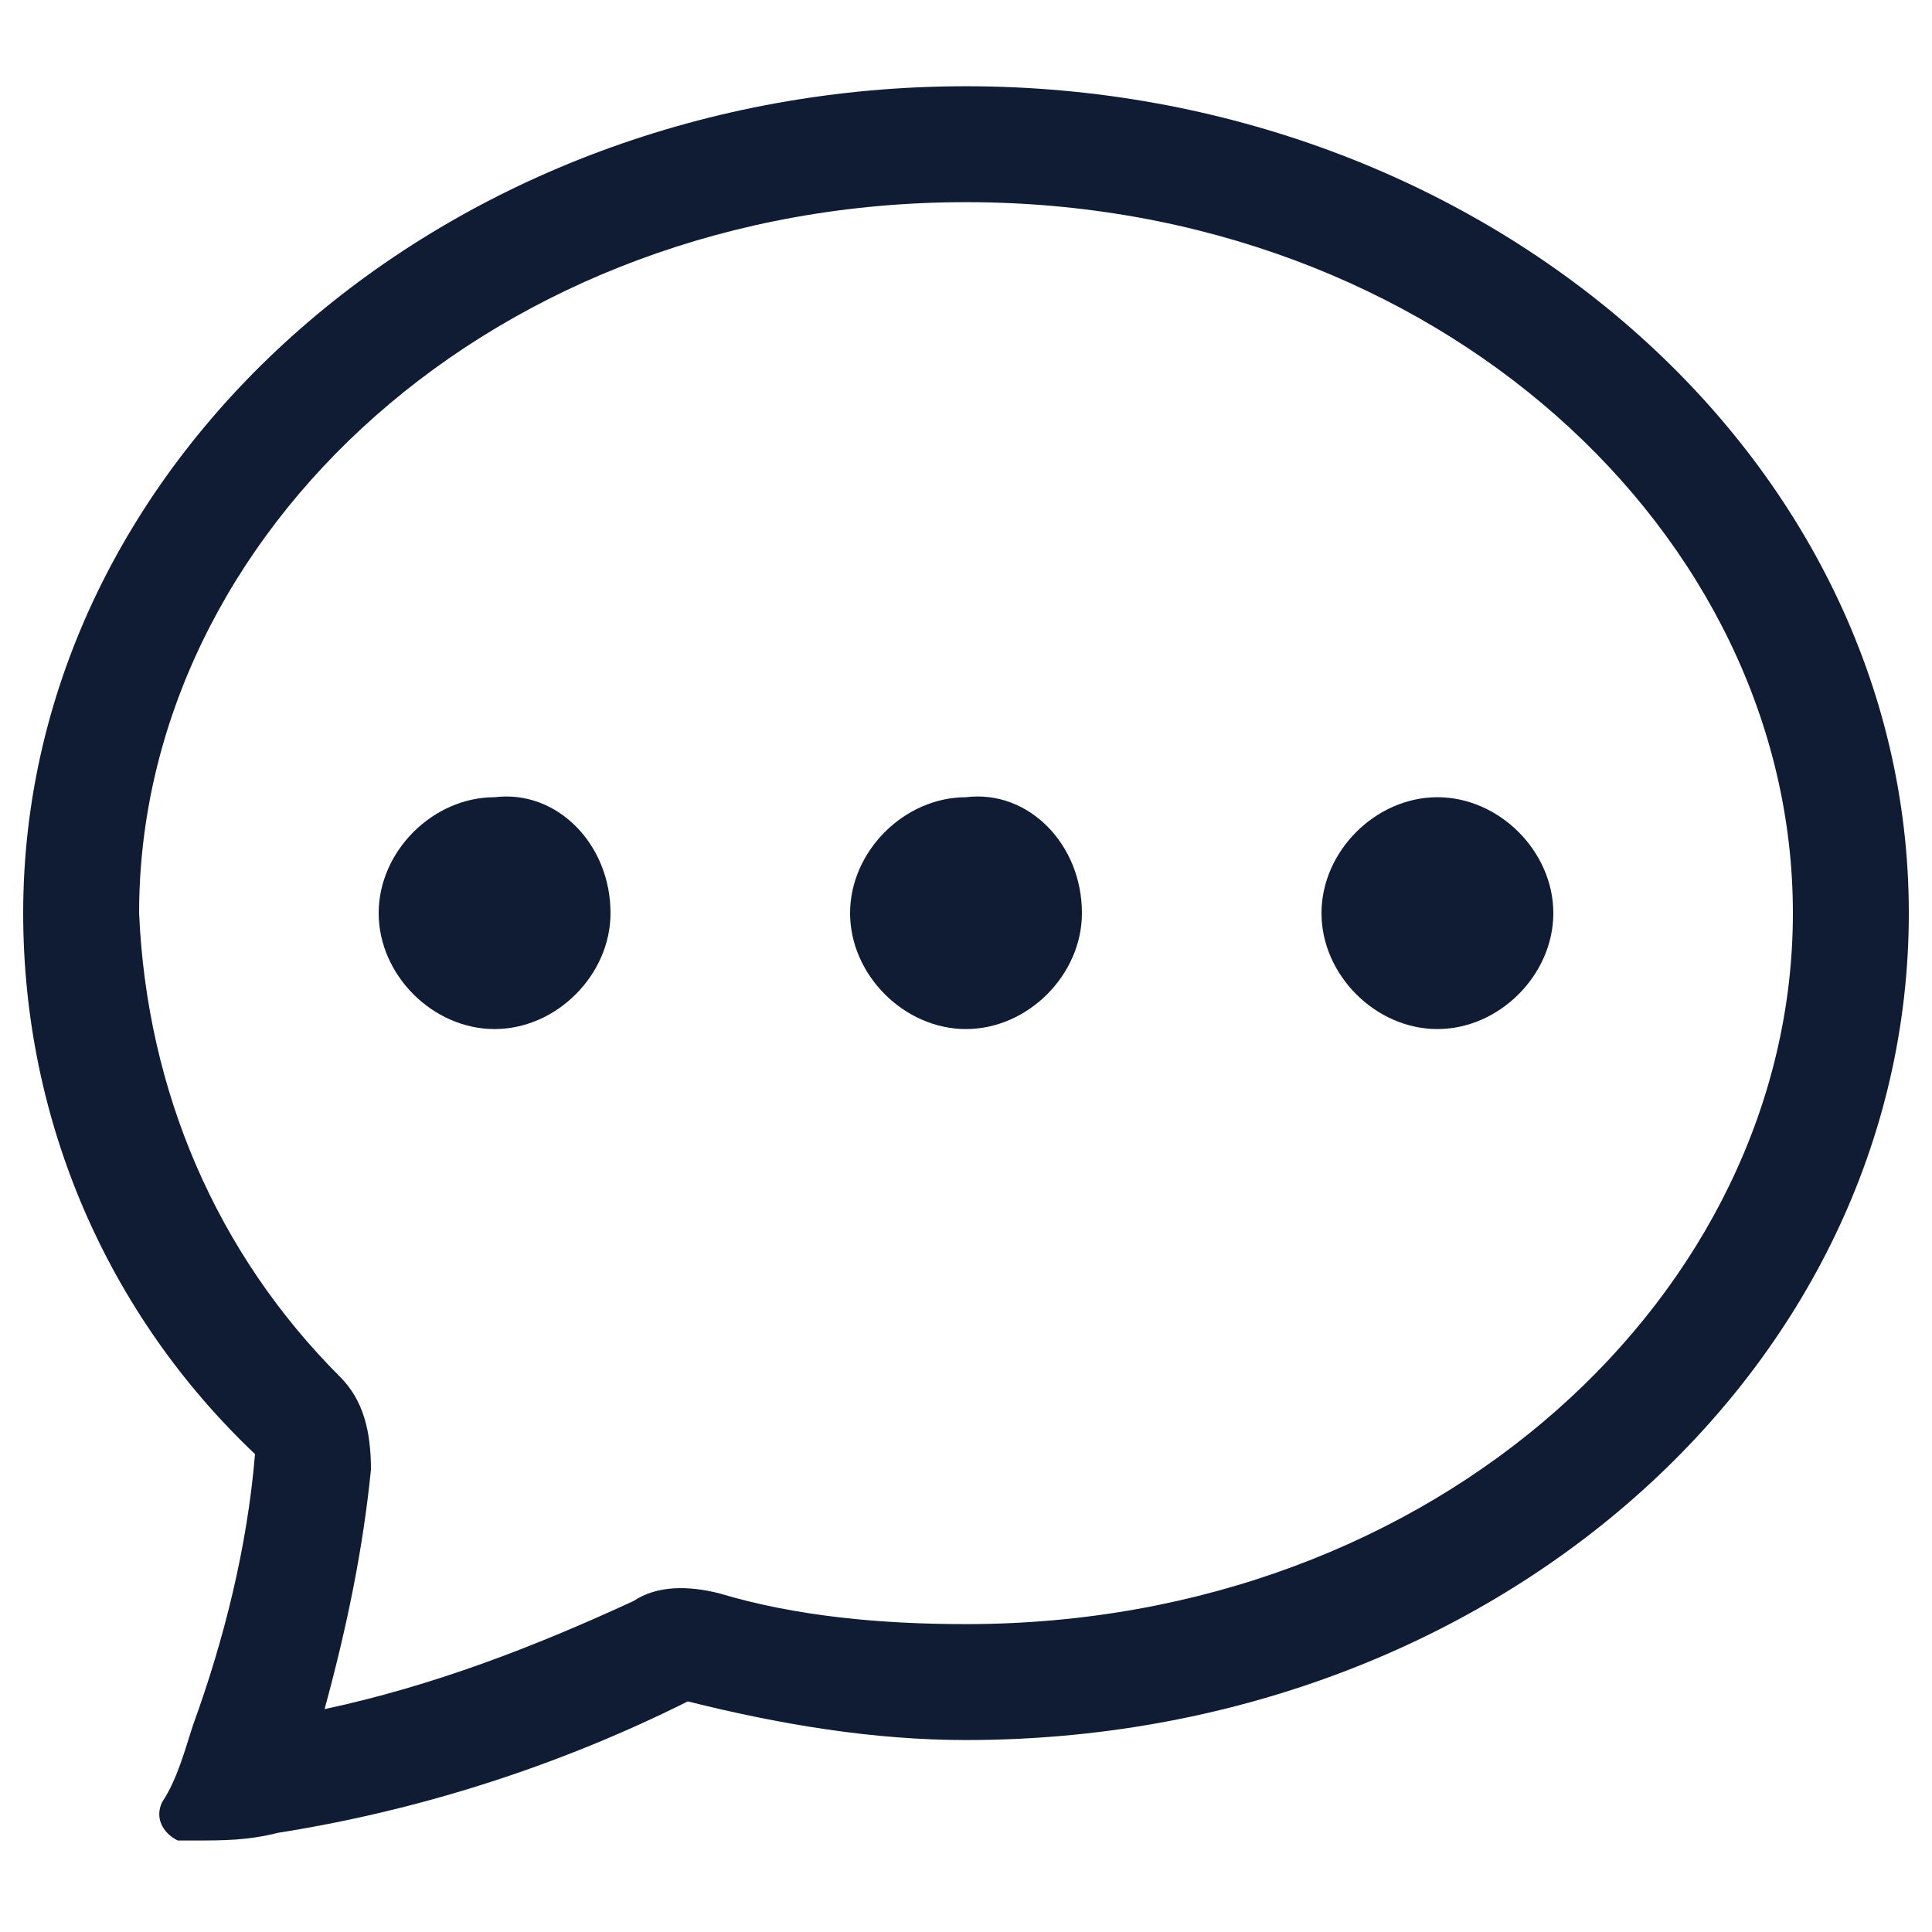
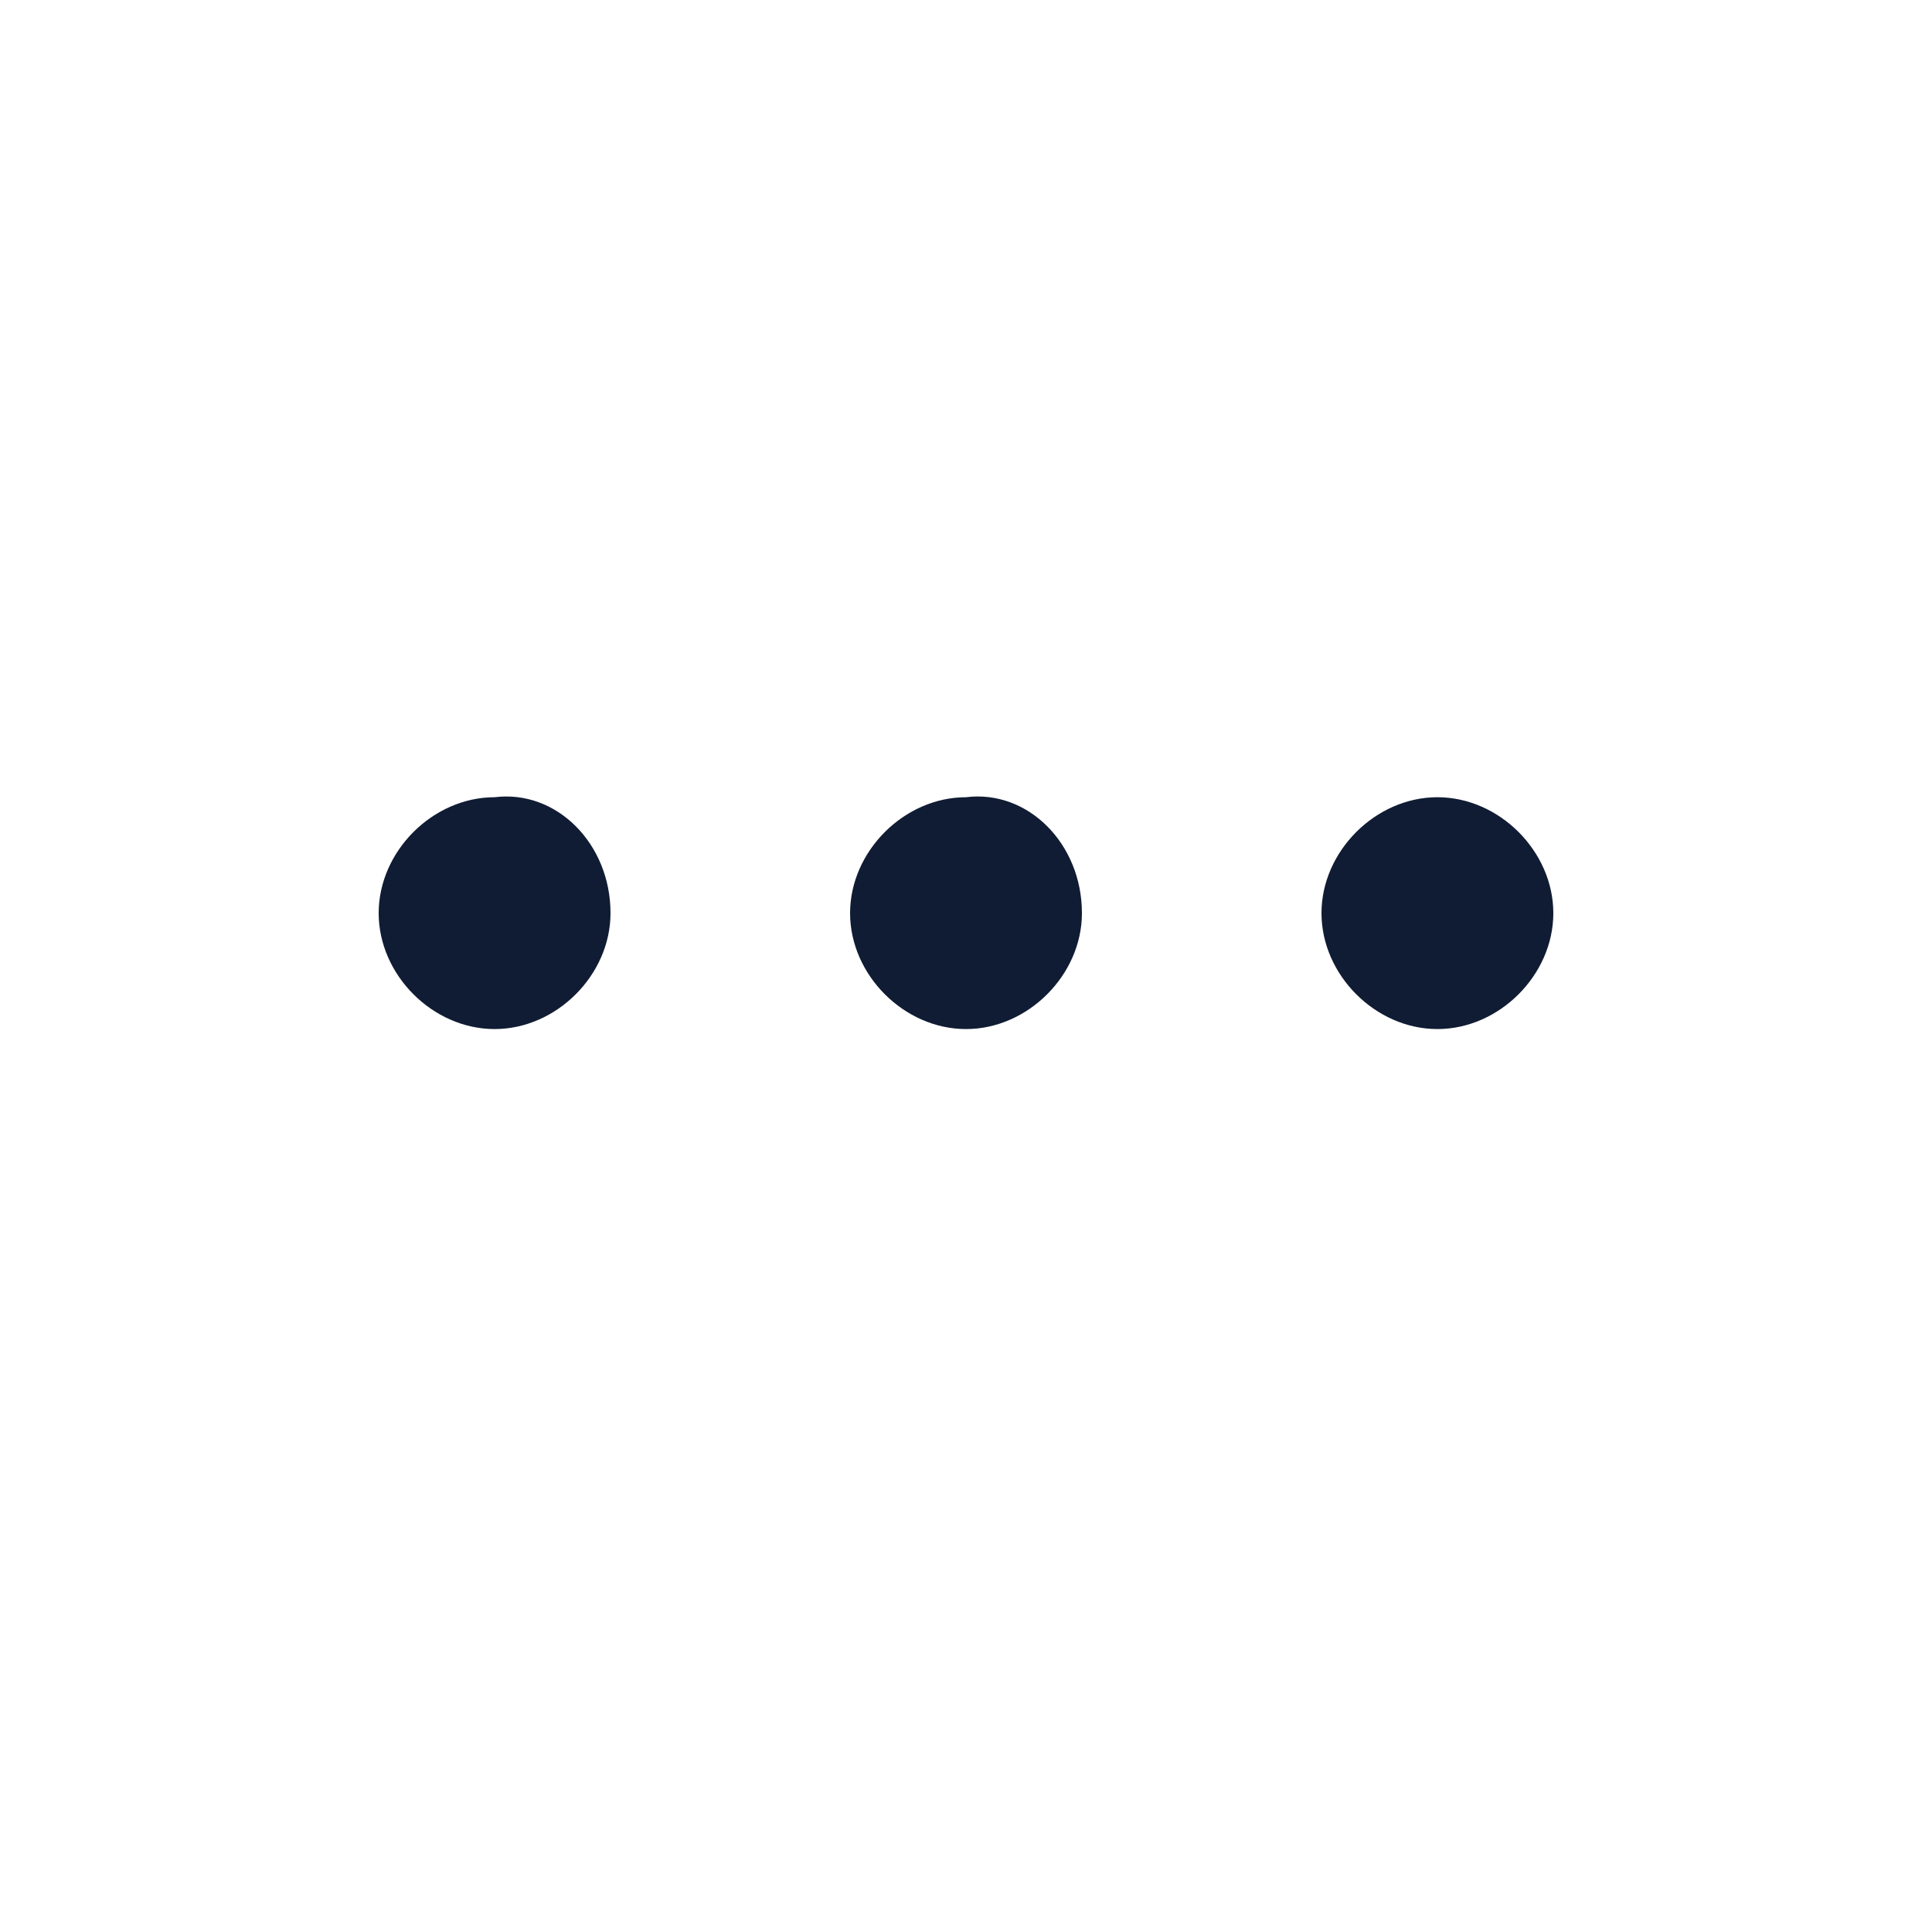
<svg xmlns="http://www.w3.org/2000/svg" version="1.1" id="Layer_1" x="0px" y="0px" viewBox="0 0 25 25" style="enable-background:new 0 0 25 25;" xml:space="preserve">
  <style type="text/css">
	.st0{fill:#101C33;}
</style>
  <g>
    <g id="문의하기">
      <g id="그룹_352" transform="translate(9000 -448.184)">
-         <path id="패스_310" class="st0" d="M-8992.1,460c0,0.8-0.7,1.5-1.5,1.5s-1.5-0.7-1.5-1.5c0-0.8,0.7-1.5,1.5-1.5l0,0     C-8992.8,458.4-8992.1,459.1-8992.1,460 M-8986,460c0,0.8-0.7,1.5-1.5,1.5s-1.5-0.7-1.5-1.5c0-0.8,0.7-1.5,1.5-1.5c0,0,0,0,0,0     C-8986.7,458.4-8986,459.1-8986,460 M-8981.4,461.5c0.8,0,1.5-0.7,1.5-1.5c0-0.8-0.7-1.5-1.5-1.5c-0.8,0-1.5,0.7-1.5,1.5     c0,0,0,0,0,0C-8982.9,460.8-8982.2,461.5-8981.4,461.5" />
-         <path id="패스_311" class="st0" d="M-8996.4,471.9L-8996.4,471.9c1.9-0.3,3.7-0.9,5.3-1.7c1.2,0.3,2.4,0.5,3.6,0.5     c6.8,0,12.2-4.8,12.2-10.7c0-5.9-5.5-10.7-12.2-10.7s-12.2,4.8-12.2,10.7c0,2.7,1.1,5.2,3,7c-0.1,1.2-0.4,2.4-0.8,3.5v0     c-0.1,0.3-0.2,0.7-0.4,1c-0.1,0.2,0,0.4,0.2,0.5c0.1,0,0.1,0,0.2,0C-8997.1,472-8996.8,472-8996.4,471.9 M-8995.2,467.2     c0-0.5-0.1-0.9-0.4-1.2c-1.6-1.6-2.5-3.7-2.6-6c0-4.9,4.6-9.2,10.7-9.2s10.7,4.3,10.7,9.2c0,4.9-4.6,9.2-10.7,9.2     c-1.1,0-2.2-0.1-3.2-0.4c-0.4-0.1-0.8-0.1-1.1,0.1c-1.3,0.6-2.6,1.1-4,1.4C-8995.5,469.2-8995.3,468.2-8995.2,467.2" />
+         <path id="패스_310" class="st0" d="M-8992.1,460c0,0.8-0.7,1.5-1.5,1.5s-1.5-0.7-1.5-1.5c0-0.8,0.7-1.5,1.5-1.5C-8992.8,458.4-8992.1,459.1-8992.1,460 M-8986,460c0,0.8-0.7,1.5-1.5,1.5s-1.5-0.7-1.5-1.5c0-0.8,0.7-1.5,1.5-1.5c0,0,0,0,0,0     C-8986.7,458.4-8986,459.1-8986,460 M-8981.4,461.5c0.8,0,1.5-0.7,1.5-1.5c0-0.8-0.7-1.5-1.5-1.5c-0.8,0-1.5,0.7-1.5,1.5     c0,0,0,0,0,0C-8982.9,460.8-8982.2,461.5-8981.4,461.5" />
      </g>
    </g>
  </g>
</svg>